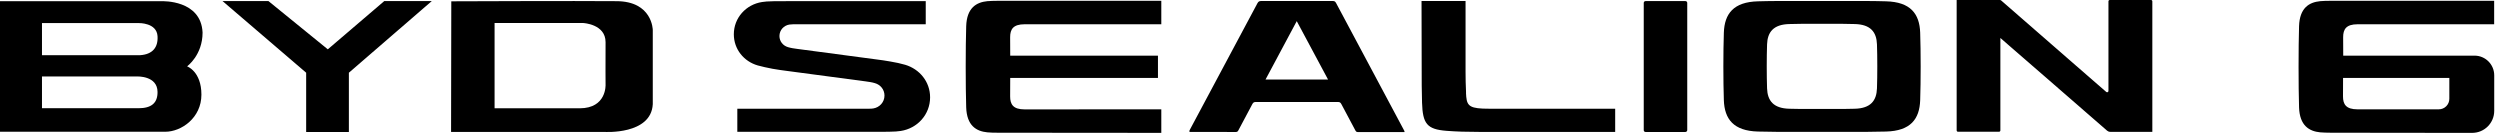
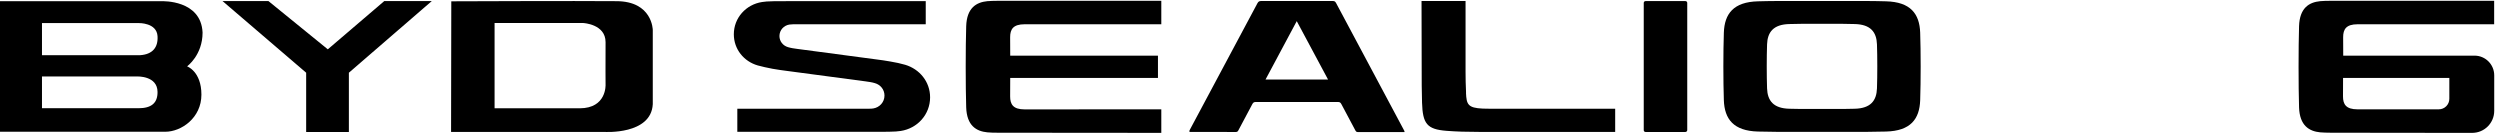
<svg xmlns="http://www.w3.org/2000/svg" width="207" height="11" viewBox="0 0 207 11" fill="none">
  <g clip-path="url(#clip0_2905_793)">
    <path d="M110.613 0.229C110.547 0.109 110.475 0.084 110.348 0.084C108.37 0.084 106.397 0.084 104.418 0.084C104.268 0.084 104.19 0.133 104.118 0.265C102.259 3.747 100.395 7.229 98.536 10.712C98.506 10.772 98.416 10.916 98.536 10.922C98.536 10.922 98.542 10.922 98.548 10.922C99.811 10.922 101.074 10.922 102.337 10.928C102.464 10.928 102.506 10.856 102.548 10.772C102.933 10.05 103.318 9.334 103.697 8.613C103.763 8.486 103.841 8.444 103.985 8.444C106.247 8.444 108.508 8.444 110.775 8.444C110.92 8.444 110.998 8.486 111.064 8.619C111.443 9.34 111.828 10.056 112.213 10.778C112.261 10.862 112.297 10.934 112.423 10.934C113.71 10.928 114.997 10.934 116.29 10.934C116.308 10.88 116.272 10.82 116.248 10.778C114.372 7.265 112.489 3.753 110.619 0.235M104.785 6.586C105.651 4.968 106.505 3.368 107.371 1.75C108.237 3.368 109.097 4.968 109.963 6.586H104.785Z" fill="black" />
    <path fill-rule="evenodd" clip-rule="evenodd" d="M80.001 2.166C80.05 0.662 80.832 0.187 81.752 0.097C81.962 0.079 82.347 0.067 82.636 0.067H96.156V2.009H91.771C91.332 2.009 86.208 2.009 84.843 2.009C83.887 2.009 83.64 2.424 83.64 3.08C83.64 3.465 83.646 4.607 83.646 4.607H95.879V6.454H83.646C83.646 6.454 83.64 7.602 83.64 7.987C83.64 8.643 83.887 9.058 84.843 9.058C86.208 9.058 96.156 9.052 96.156 9.052V11.001C96.156 11.001 85.354 10.989 82.636 10.989C82.347 10.989 81.962 10.982 81.752 10.958C80.826 10.868 80.05 10.393 80.001 8.889C79.947 7.151 79.947 3.904 80.001 2.166Z" fill="black" />
    <path fill-rule="evenodd" clip-rule="evenodd" d="M73.728 5.094C73.271 5.015 72.952 4.967 72.603 4.925C71.509 4.781 66.926 4.173 66.042 4.053C65.915 4.035 65.801 4.017 65.633 3.993C65.506 3.969 65.38 3.945 65.242 3.903C64.833 3.782 64.538 3.422 64.538 2.983C64.538 2.495 64.899 2.104 65.368 2.032C65.452 2.02 65.531 2.014 65.711 2.008C65.813 2.008 66.054 2.008 66.054 2.008H76.651V0.096H65.176C64.737 0.096 64.346 0.096 64.051 0.102C63.546 0.114 63.341 0.126 63.095 0.168C61.772 0.372 60.761 1.473 60.761 2.838C60.761 4.083 61.597 5.088 62.74 5.418C63.017 5.496 63.594 5.629 63.967 5.695C64.424 5.773 64.743 5.821 65.091 5.863C66.872 6.098 69.885 6.501 71.653 6.735C71.779 6.753 71.894 6.771 72.062 6.796C72.23 6.826 72.302 6.844 72.447 6.886C72.904 7.018 73.235 7.415 73.235 7.914C73.235 8.455 72.832 8.895 72.308 8.979C72.212 8.997 72.128 8.997 71.93 9.003C71.809 9.003 71.551 9.003 71.551 9.003H61.05V10.915H72.525C72.964 10.915 73.277 10.915 73.584 10.909C74.107 10.897 74.329 10.885 74.582 10.843C75.959 10.633 77.012 9.484 77.012 8.059C77.012 6.765 76.14 5.719 74.949 5.364C74.57 5.256 74.191 5.172 73.728 5.094Z" fill="black" />
    <path fill-rule="evenodd" clip-rule="evenodd" d="M121.384 7.68C121.426 8.643 121.54 8.937 122.773 8.992C123.104 9.004 123.555 9.004 124.072 9.004H133.737V10.922H122.49C121.45 10.922 120.596 10.898 119.76 10.832C118.148 10.706 117.799 10.236 117.745 8.504C117.715 7.62 117.715 6.568 117.715 5.612C117.715 2.971 117.703 0.084 117.703 0.084H121.348V5.954C121.348 6.532 121.36 6.989 121.39 7.674" fill="black" />
    <path d="M15.486 5.497C15.486 5.497 16.773 4.576 16.773 2.694C16.647 -0.03 13.429 0.102 13.429 0.102H-0V2.147C-0 2.147 -0 2.165 -0 2.177C-0 2.333 -0 2.496 -0 2.664V10.909H3.476H13.682C15.011 10.909 16.677 9.767 16.677 7.836C16.677 5.906 15.486 5.491 15.486 5.491M3.476 1.912H11.505C11.505 1.912 12.972 1.876 13.044 2.989C13.104 3.927 12.629 4.504 11.595 4.57H3.476V1.912ZM11.469 8.961H3.476V6.333H11.354C11.354 6.333 13.032 6.254 13.044 7.608C13.056 8.546 12.515 8.961 11.469 8.961Z" fill="black" />
    <path d="M51.025 0.097C47.837 0.066 37.367 0.109 37.367 0.109L37.349 10.922H50.039C50.039 10.922 53.918 11.181 54.05 8.625V2.484C54.05 2.484 54.032 0.097 51.031 0.097M47.994 8.967H40.951V1.907H48.3C48.3 1.907 50.141 1.997 50.141 3.489C50.129 5.377 50.141 6.995 50.141 6.995C50.141 6.995 50.255 8.967 47.994 8.967Z" fill="black" />
-     <path d="M25.35 10.928H28.887V6.021L35.749 0.091H31.815L27.142 4.084L22.229 0.091H18.428L25.35 6.021V10.928Z" fill="black" />
+     <path d="M25.35 10.928H28.887V6.021L35.749 0.091H31.815L27.142 4.084L22.229 0.091H18.428L25.35 6.021V10.928" fill="black" />
    <path fill-rule="evenodd" clip-rule="evenodd" d="M142.735 8.3C142.789 9.852 143.529 10.844 145.574 10.892C146.049 10.904 146.548 10.916 147.059 10.916C149.459 10.916 152.267 10.916 154.667 10.916C155.178 10.916 155.678 10.904 156.153 10.892C158.197 10.844 158.937 9.858 158.991 8.3C159.045 6.688 159.045 4.318 158.991 2.701C158.937 1.149 158.197 0.157 156.153 0.109C155.678 0.097 155.178 0.084 154.667 0.084C152.267 0.084 149.459 0.084 147.059 0.084C146.548 0.084 146.049 0.097 145.574 0.109C143.529 0.157 142.789 1.143 142.735 2.701C142.681 4.312 142.681 6.682 142.735 8.3ZM146.313 7.32C146.349 8.33 146.831 8.973 148.16 9.004C148.466 9.01 148.791 9.016 149.128 9.022C150.692 9.022 151.035 9.022 152.598 9.022C152.929 9.022 153.254 9.016 153.567 9.004C154.896 8.973 155.377 8.33 155.413 7.32C155.449 6.267 155.449 4.727 155.413 3.675C155.377 2.665 154.896 2.021 153.567 1.991C153.26 1.985 152.935 1.979 152.598 1.973C151.035 1.973 150.692 1.973 149.128 1.973C148.797 1.973 148.472 1.979 148.16 1.991C146.831 2.021 146.349 2.665 146.313 3.675C146.277 4.727 146.277 6.267 146.313 7.32Z" fill="black" />
-     <path fill-rule="evenodd" clip-rule="evenodd" d="M178.105 -0C178.165 -0 178.213 0.048 178.213 0.108V10.916H174.725C174.629 10.916 174.538 10.88 174.466 10.819L170.052 6.982L165.631 3.145V10.801C165.631 10.861 165.577 10.909 165.517 10.909H162.119C162.059 10.909 162.011 10.855 162.011 10.795V-0H165.607C165.607 -0 165.661 0.012 165.679 0.024L171.922 5.461L174.4 7.614C174.472 7.674 174.58 7.626 174.58 7.53V0.108C174.58 0.048 174.629 -0 174.689 -0H178.099H178.105Z" fill="black" />
    <path fill-rule="evenodd" clip-rule="evenodd" d="M139.704 0.241V10.778C139.698 10.862 139.632 10.928 139.548 10.928H136.252C136.168 10.928 136.102 10.862 136.102 10.778V0.241C136.102 0.157 136.168 0.091 136.252 0.091H139.554C139.638 0.091 139.704 0.157 139.704 0.241Z" fill="black" />
    <path fill-rule="evenodd" clip-rule="evenodd" d="M195.203 2.009C196.569 2.009 201.693 2.009 202.132 2.009H206.516V0.067H192.996C192.707 0.067 192.323 0.073 192.112 0.097C191.186 0.187 190.41 0.662 190.362 2.166C190.308 3.904 190.308 7.151 190.362 8.889C190.41 10.393 191.192 10.868 192.112 10.958C192.323 10.976 192.707 10.989 192.996 10.989C194.674 10.989 199.413 10.989 202.811 11.001H204.7C205.704 11.001 206.522 10.189 206.522 9.178V6.237C206.522 5.335 205.788 4.607 204.892 4.607H194.019C194.019 4.607 194.013 3.465 194.013 3.08C194.013 2.424 194.259 2.009 195.215 2.009H195.203ZM194.006 6.454H202.805V8.18C202.805 8.661 202.414 9.052 201.933 9.052C199.125 9.052 195.931 9.052 195.203 9.052C194.247 9.052 194 8.637 194 7.981C194 7.596 194.006 6.448 194.006 6.448V6.454Z" fill="black" />
  </g>
  <defs>
    <clipPath id="clip0_2905_793">
      <rect width="206.516" height="11" fill="white" />
    </clipPath>
  </defs>
</svg>